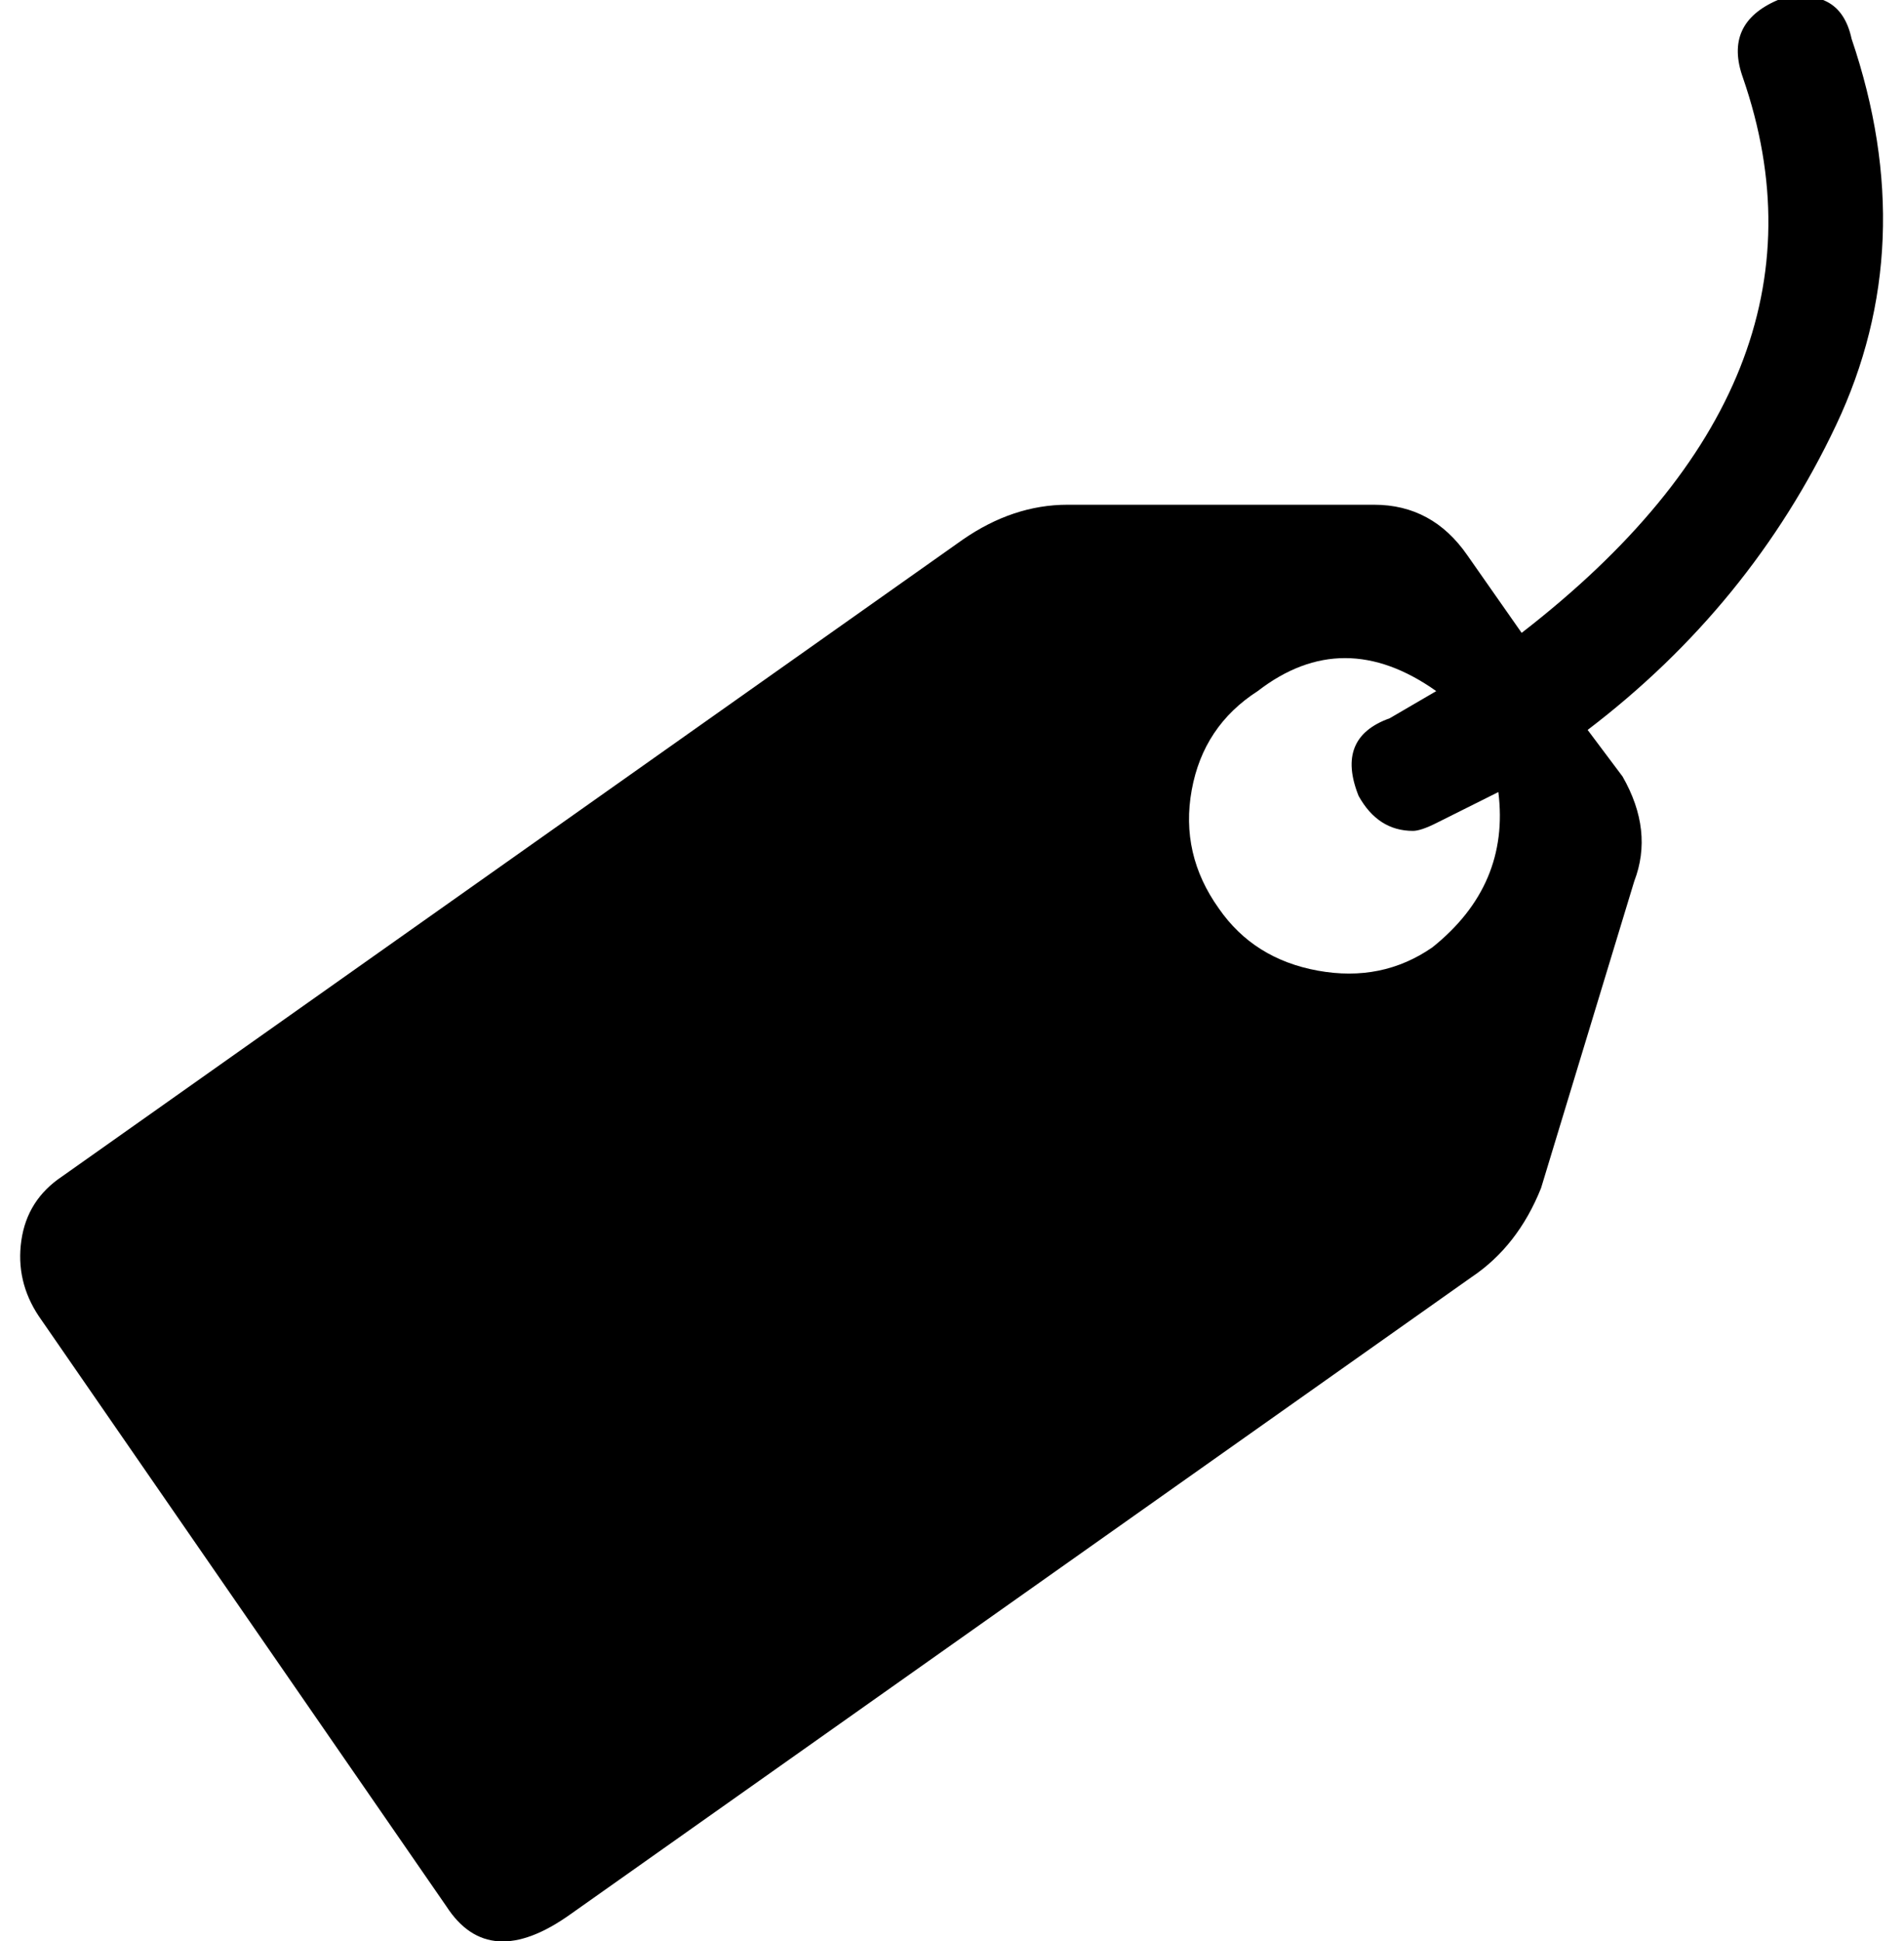
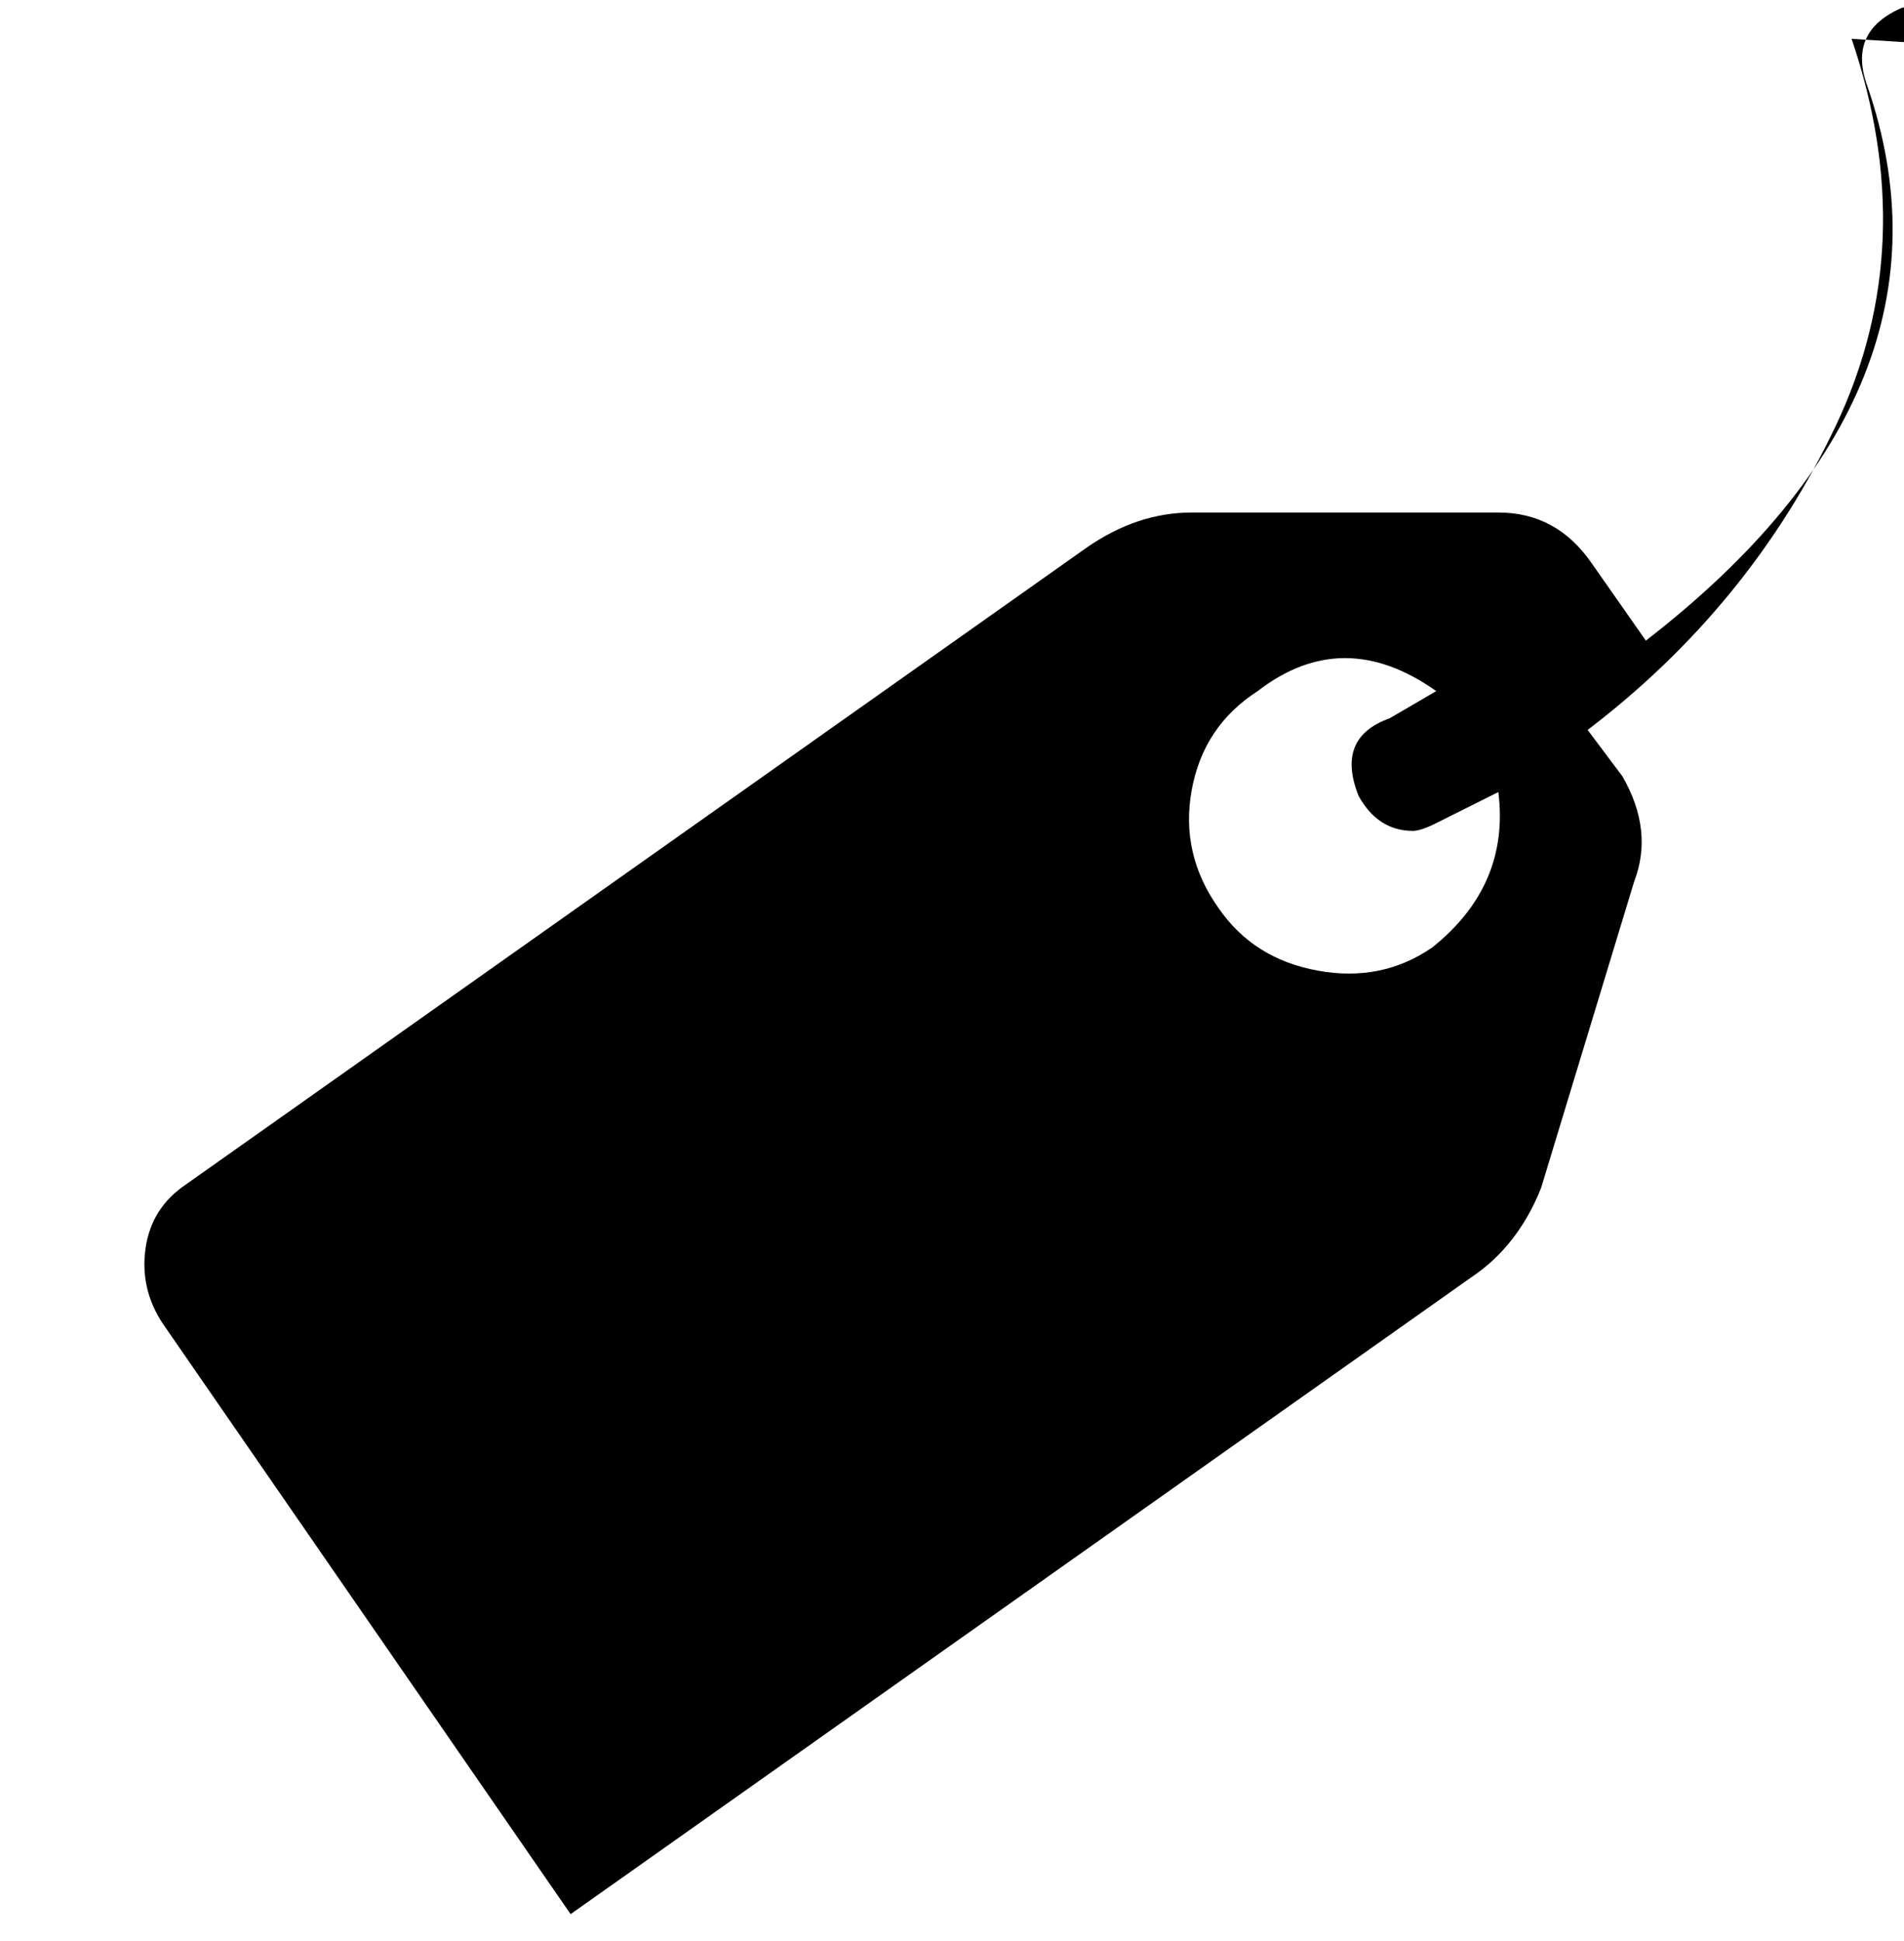
<svg xmlns="http://www.w3.org/2000/svg" version="1.1" viewBox="-10 0 981 1000">
-   <path fill="currentColor" d="M944 20q36 106 -8 199t-128 157l18 24q16 28 6 54l-48 158q-12 30 -36 46l-464 328q-42 30 -64 -4l-210 -304q-12 -18 -9 -39t21 -33l464 -328q26 -18 54 -18h158q30 0 48 26l28 40q168 -130 114 -286q-10 -28 18 -40q32 -8 38 20zM728 488q40 -32 34 -80l-32 16 q-8 4 -12 4q-18 0 -28 -18q-12 -30 16 -40l24 -14q-48 -34 -92 0q-28 18 -34 51t14 61q18 26 51 32t59 -12z" />
+   <path fill="currentColor" d="M944 20q36 106 -8 199t-128 157l18 24q16 28 6 54l-48 158q-12 30 -36 46l-464 328l-210 -304q-12 -18 -9 -39t21 -33l464 -328q26 -18 54 -18h158q30 0 48 26l28 40q168 -130 114 -286q-10 -28 18 -40q32 -8 38 20zM728 488q40 -32 34 -80l-32 16 q-8 4 -12 4q-18 0 -28 -18q-12 -30 16 -40l24 -14q-48 -34 -92 0q-28 18 -34 51t14 61q18 26 51 32t59 -12z" />
</svg>